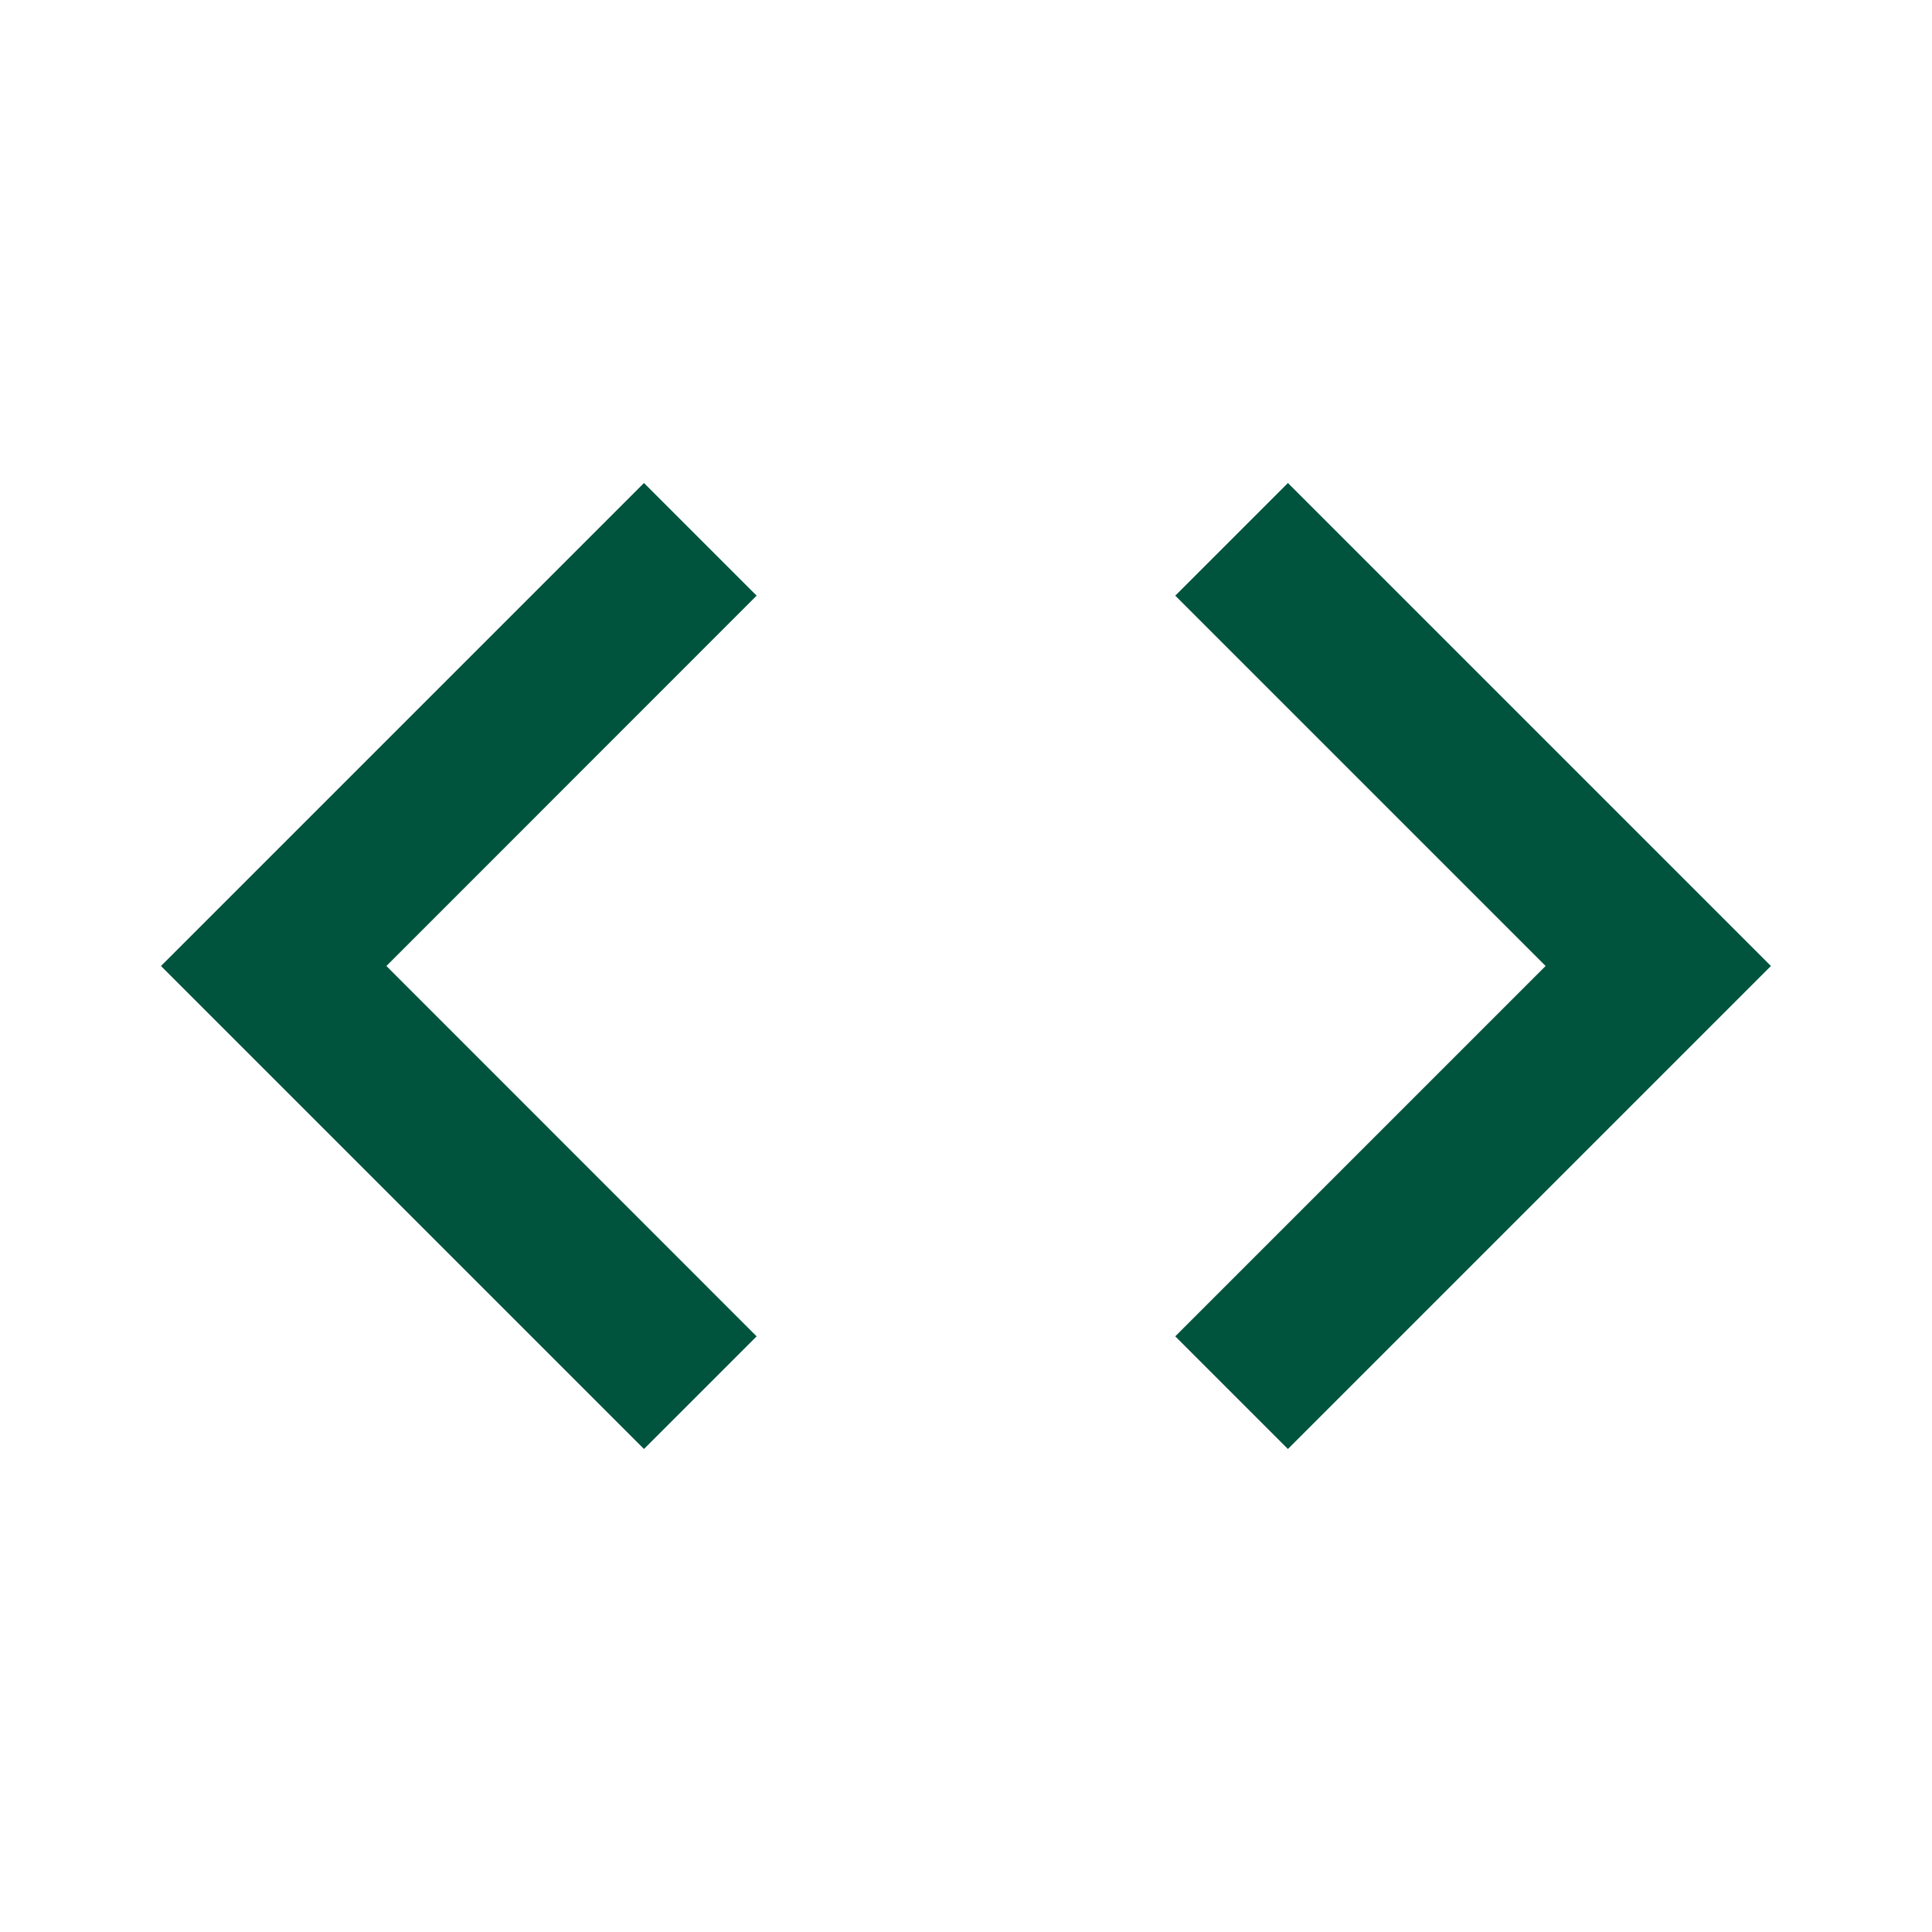
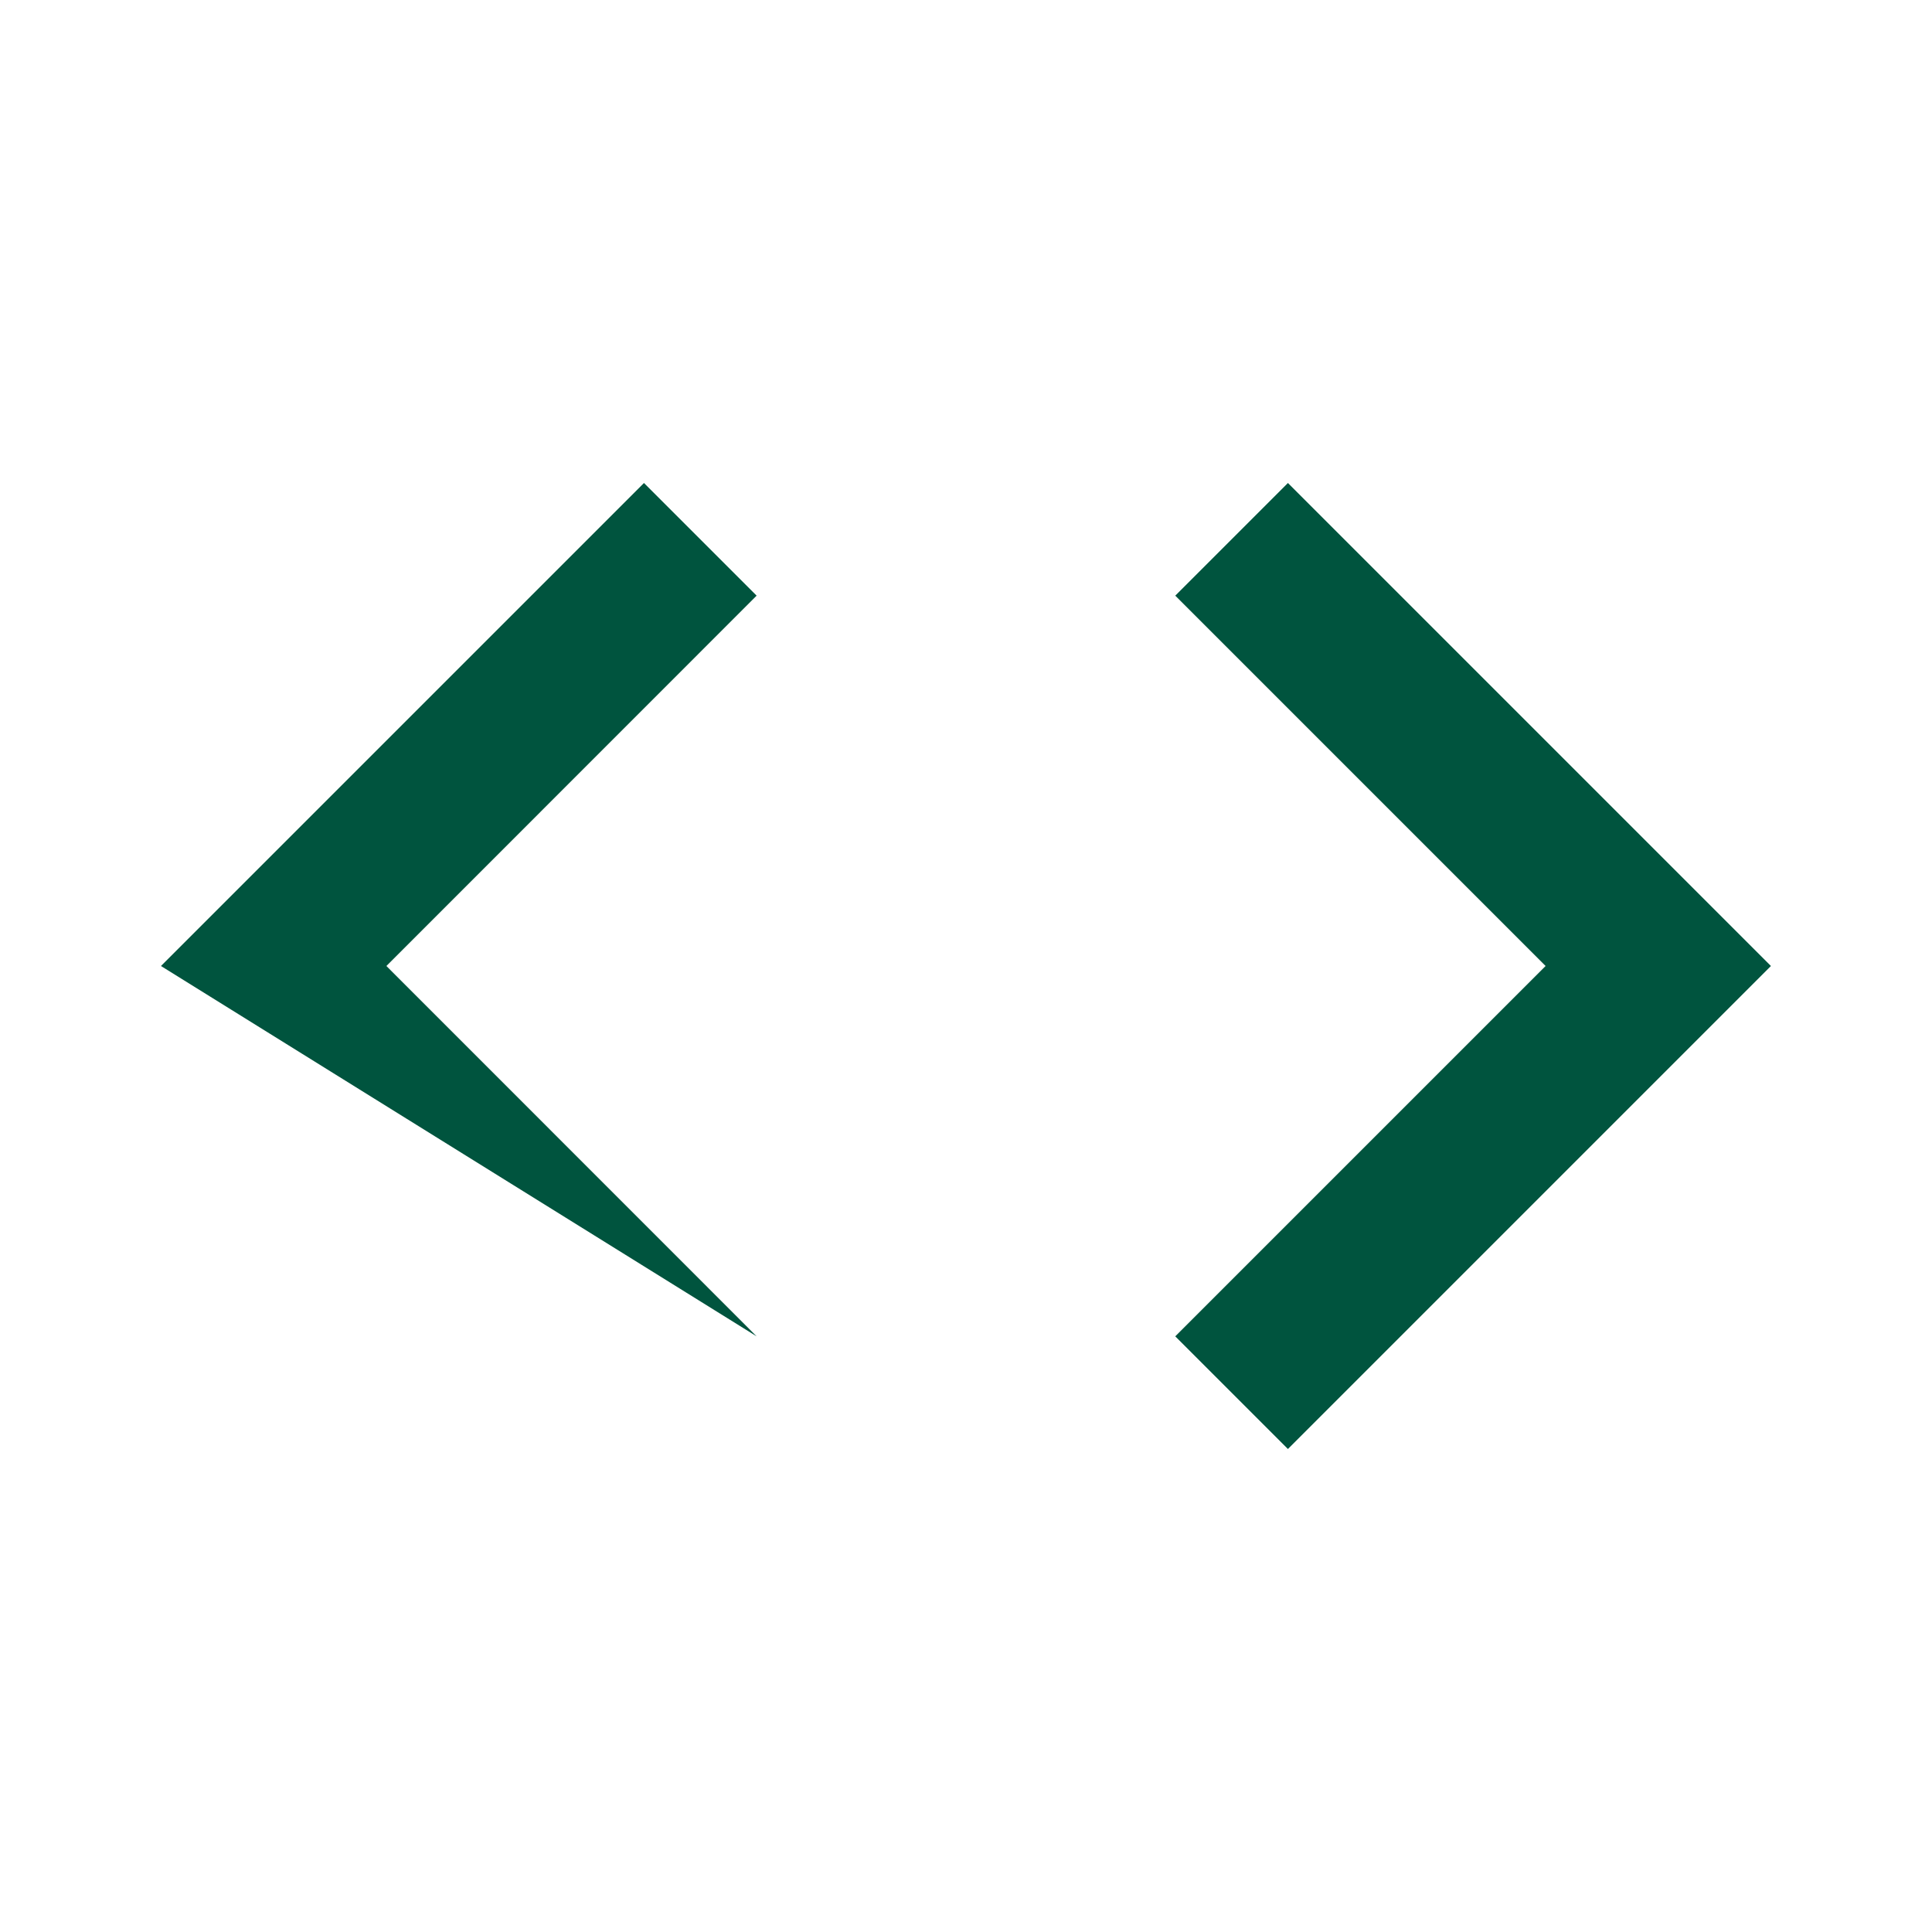
<svg xmlns="http://www.w3.org/2000/svg" width="16" height="16" viewBox="0 0 16 16" fill="none">
-   <path d="M6.266 11.067L3.2 8L6.266 4.933L5.333 4L1.333 8L5.333 12L6.266 11.067ZM9.733 11.067L12.8 8L9.733 4.933L10.666 4L14.666 8L10.666 12L9.733 11.067Z" fill="#00543E" />
+   <path d="M6.266 11.067L3.2 8L6.266 4.933L5.333 4L1.333 8L6.266 11.067ZM9.733 11.067L12.8 8L9.733 4.933L10.666 4L14.666 8L10.666 12L9.733 11.067Z" fill="#00543E" />
</svg>